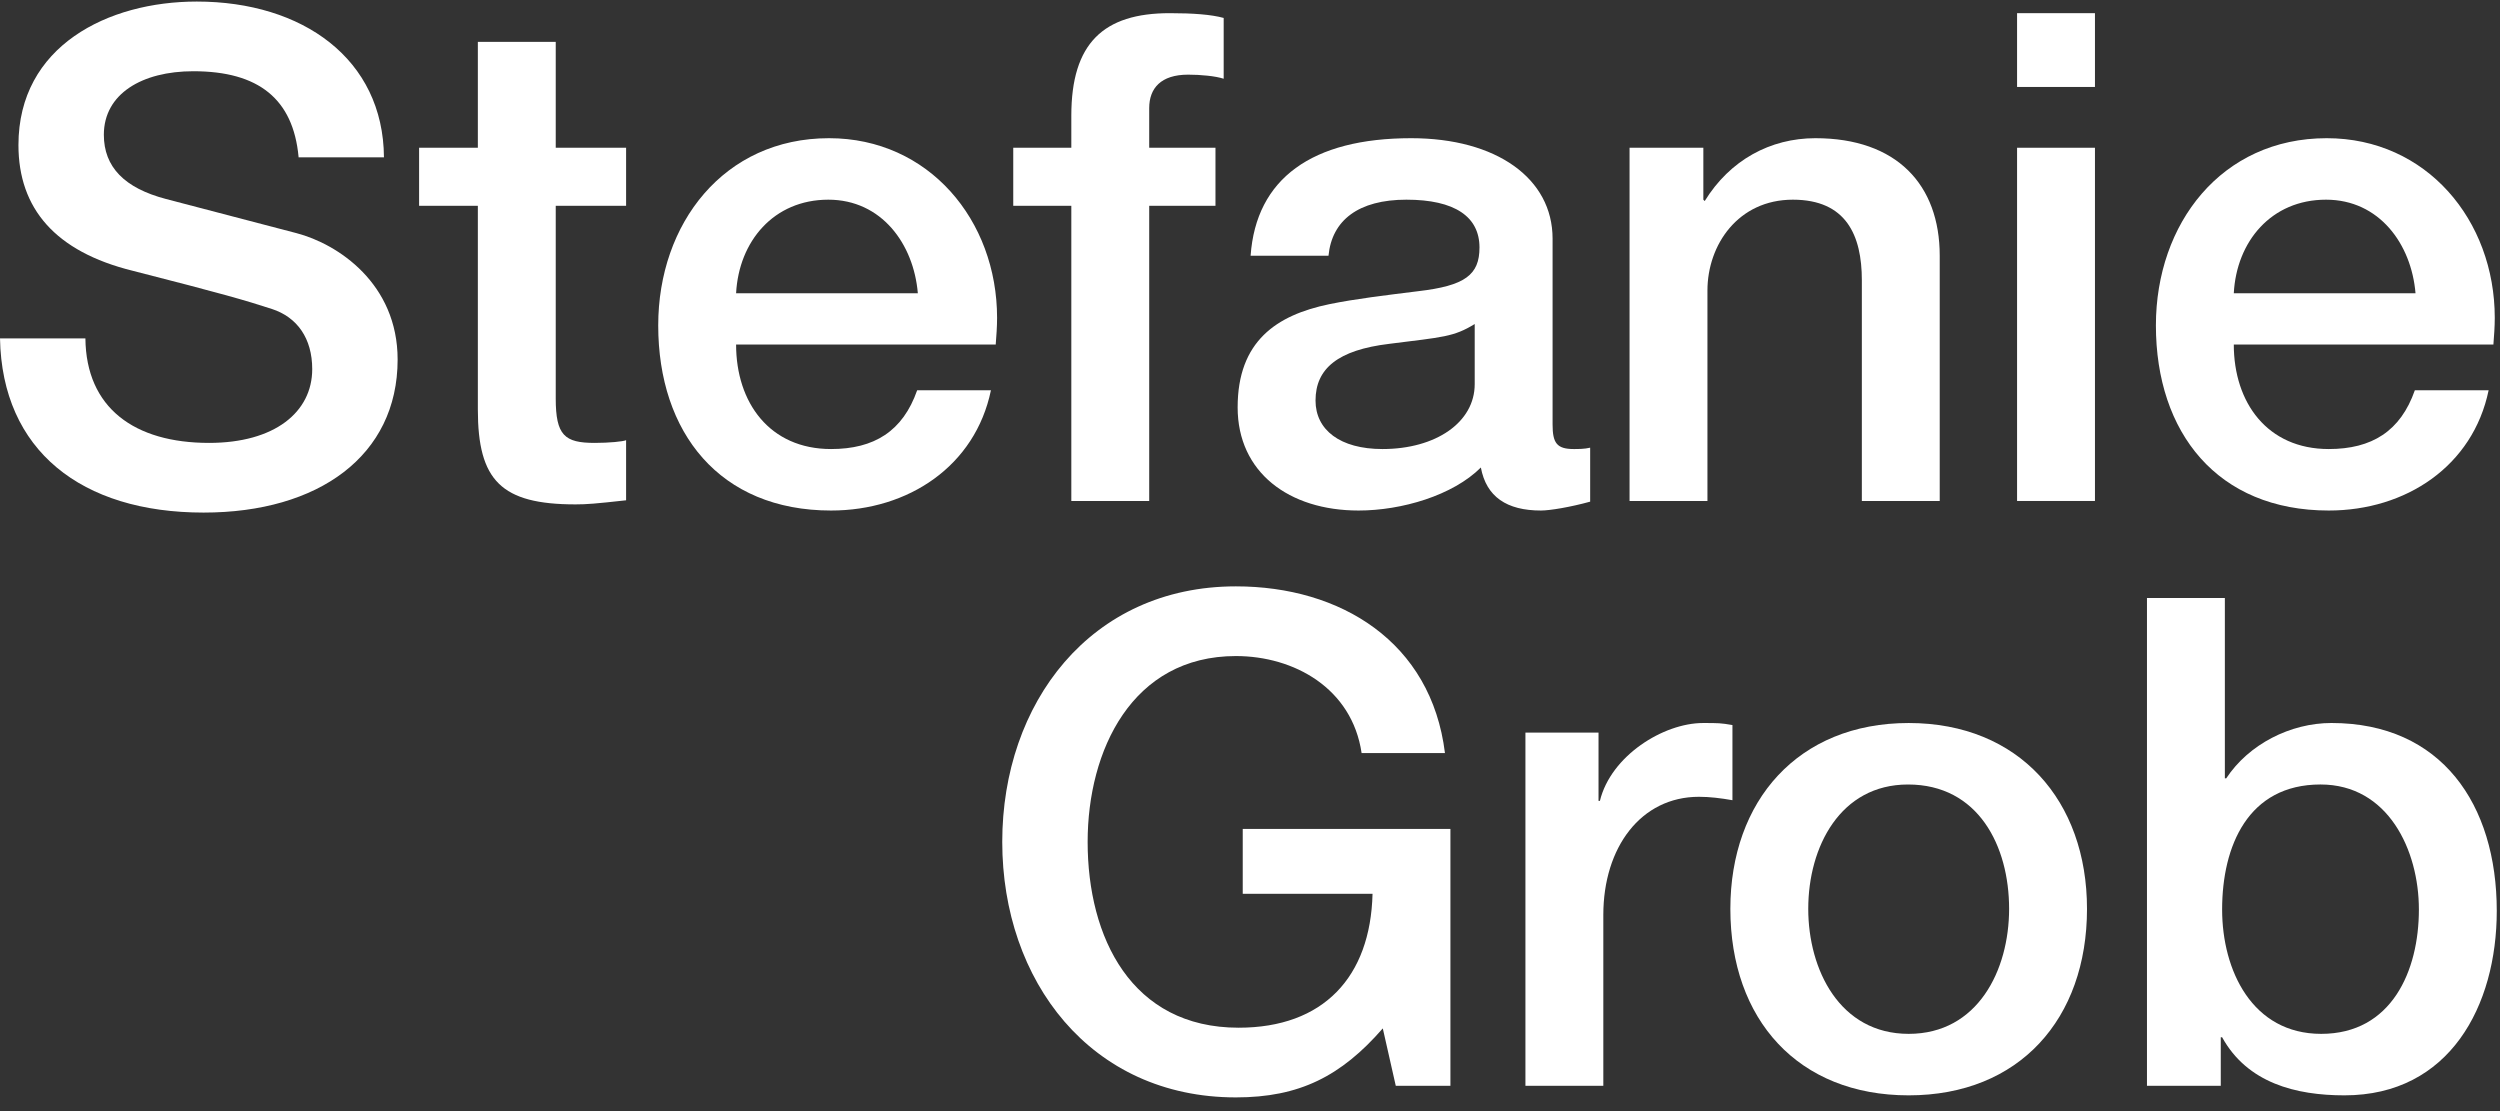
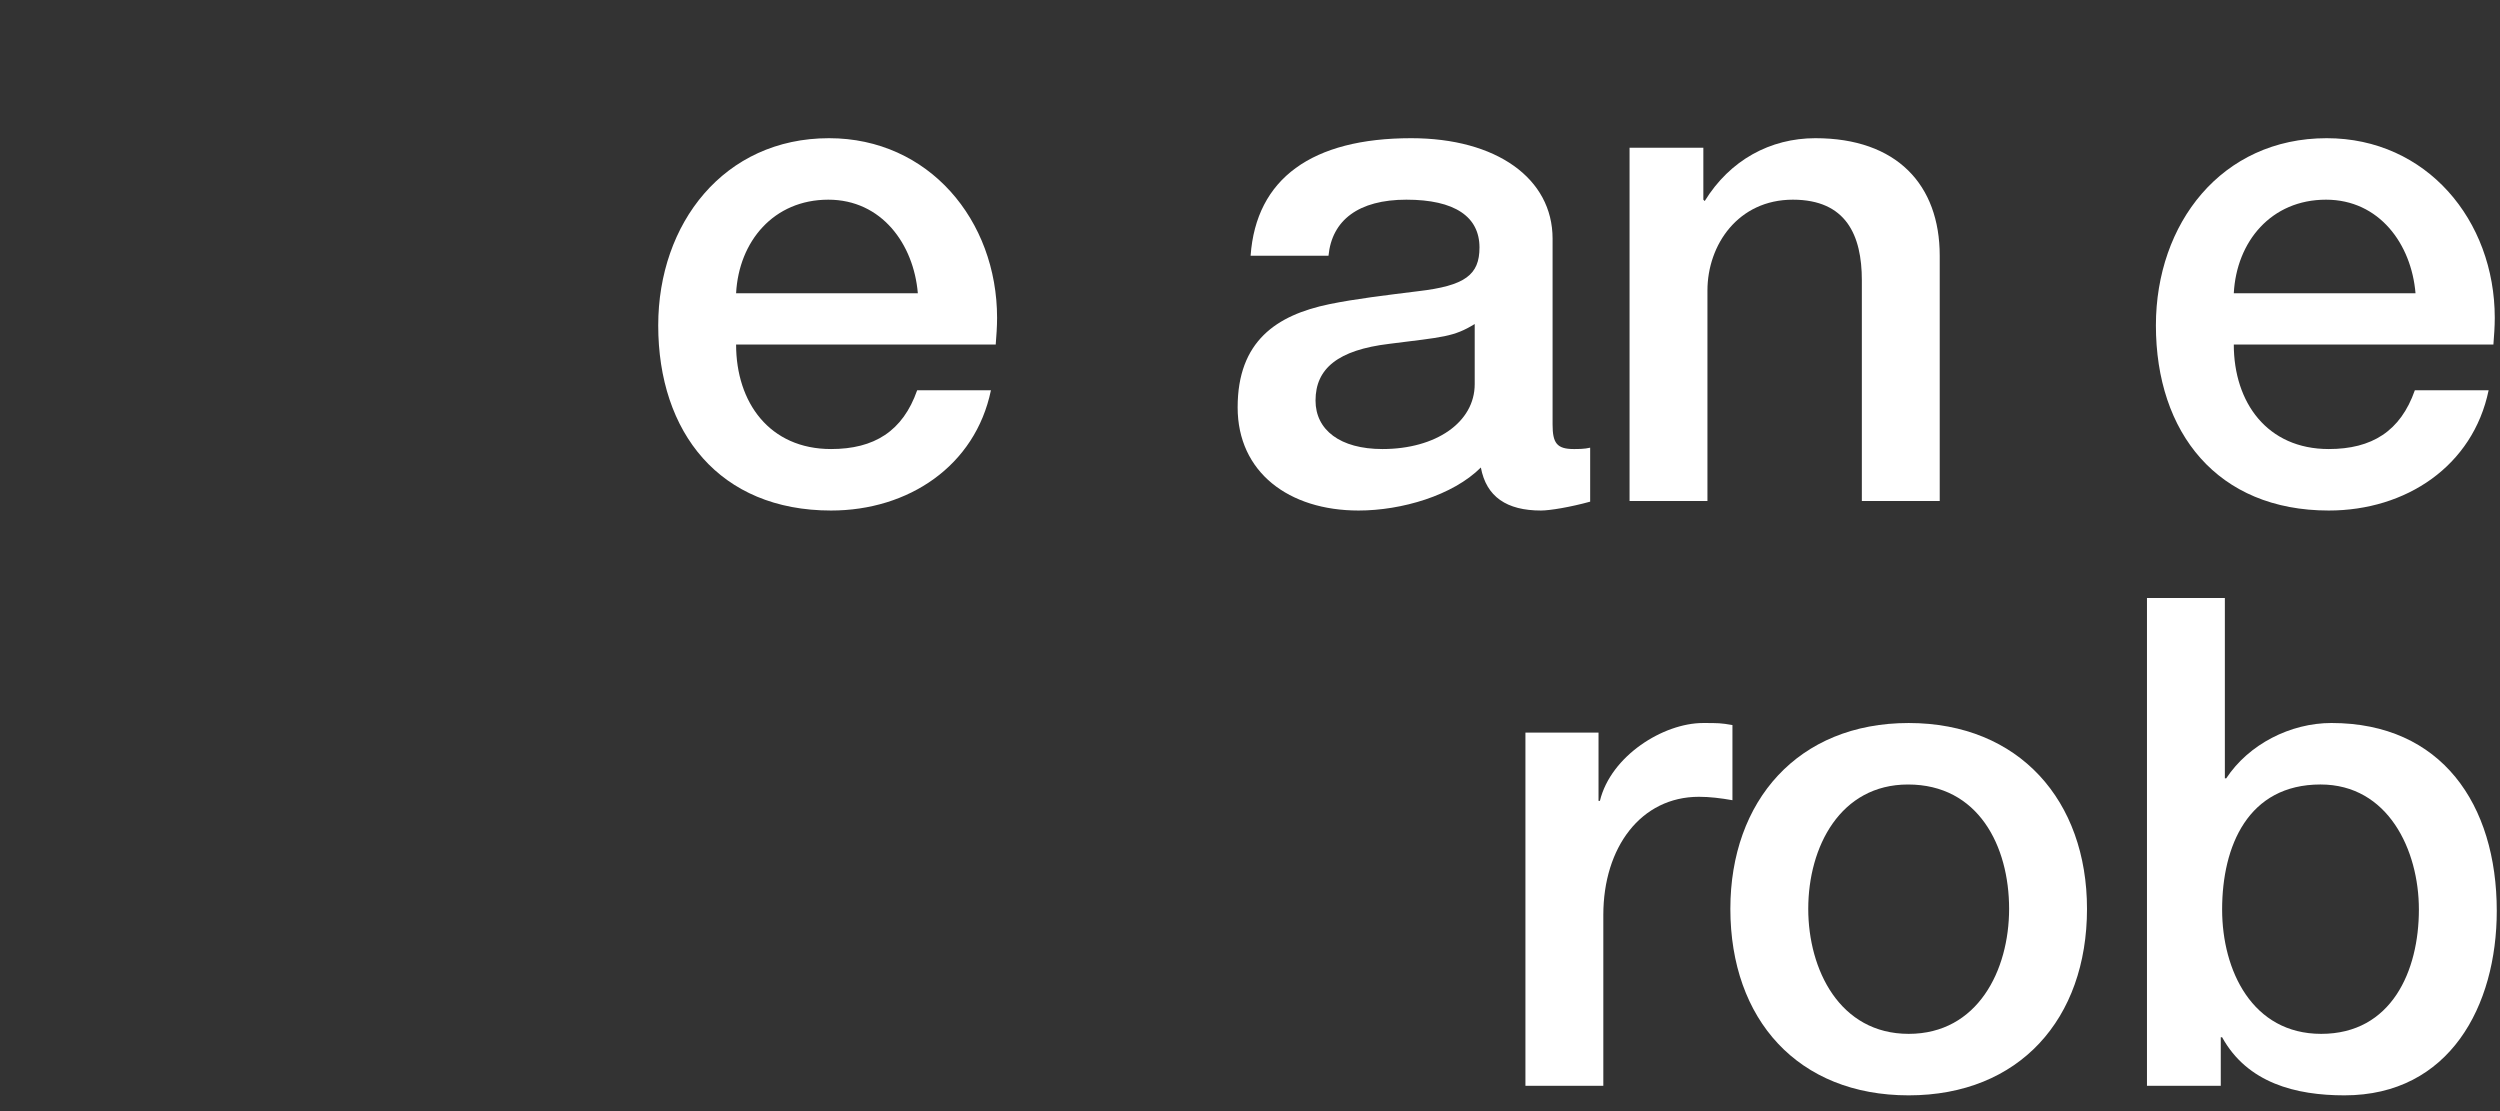
<svg xmlns="http://www.w3.org/2000/svg" width="180" height="80" viewBox="0 0 180 80" fill="none">
  <rect x="0" y="0" width="180" height="80" fill="#333333" stroke="none" />
  <path d="M154.582 43.055H160.19V56.041H160.288C161.911 53.581 164.912 52.056 167.863 52.056C175.783 52.056 179.767 57.91 179.767 65.584C179.767 72.421 176.373 78.865 168.798 78.865C165.305 78.865 161.813 77.98 159.993 74.684H159.895V78.176H154.582V43.055ZM159.993 65.485C159.993 69.863 162.157 74.438 167.125 74.438C172.192 74.438 174.16 69.912 174.16 65.485C174.16 61.206 171.946 56.483 167.076 56.483C161.862 56.483 159.993 60.911 159.993 65.485Z" fill="white" />
  <path d="M137.425 52.057C145.394 52.057 150.264 57.664 150.264 65.436C150.264 73.356 145.394 78.865 137.425 78.865C129.456 78.865 124.586 73.405 124.586 65.436C124.586 57.664 129.456 52.057 137.425 52.057ZM130.194 65.436C130.194 69.814 132.457 74.438 137.425 74.438C142.393 74.438 144.656 69.863 144.656 65.436C144.656 60.911 142.442 56.484 137.376 56.484C132.506 56.484 130.194 60.96 130.194 65.436Z" fill="white" />
  <path d="M122.62 52.057C123.703 52.057 123.899 52.057 124.736 52.204V57.615C123.899 57.468 123.112 57.369 122.325 57.369C118.144 57.369 115.439 61.009 115.439 65.879V78.177H109.831V52.745H115.094V57.664H115.193C115.98 54.418 119.767 52.057 122.62 52.057Z" fill="white" />
-   <path d="M88.985 42.218C96.511 42.218 103.053 46.203 104.037 54.221H98.036C97.347 49.548 93.166 47.236 88.985 47.236C81.508 47.236 78.31 54.024 78.31 60.616C78.31 67.502 81.459 73.995 89.181 73.995C95.281 73.995 98.675 70.355 98.823 64.354H89.477V59.681H104.43V78.176H100.495L99.561 74.044C96.56 77.488 93.559 79.013 88.985 79.013C78.507 79.013 72.162 70.601 72.162 60.616C72.162 50.63 78.507 42.218 88.985 42.218Z" fill="white" />
  <path d="M167.523 9.95C174.704 9.95 179.623 15.853 179.623 22.887C179.623 23.526 179.574 24.166 179.525 24.805H160.833C160.833 28.986 163.243 32.331 167.67 32.331C170.769 32.331 172.835 31.052 173.868 28.101H179.181C178.049 33.561 173.229 36.758 167.67 36.758C159.652 36.758 155.225 31.151 155.225 23.428C155.225 16.099 159.947 9.95 167.523 9.95ZM160.833 21.116H173.917C173.622 17.574 171.31 14.377 167.473 14.377C163.538 14.377 161.03 17.378 160.833 21.116Z" fill="white" />
-   <path d="M145.229 0.948H150.837V6.261H145.229V0.948ZM145.229 10.638H150.837V36.07H145.229V10.638Z" fill="white" />
  <path d="M130.708 9.95C136.561 9.95 139.66 13.295 139.66 18.411V36.07H134.053V20.181C134.053 16.935 132.921 14.377 129.085 14.377C125.149 14.377 122.936 17.624 122.936 20.919V36.07H117.328V10.639H122.641V14.377L122.739 14.475C124.559 11.524 127.461 9.95 130.708 9.95Z" fill="white" />
  <path d="M101.604 9.95C107.753 9.95 111.786 12.852 111.786 17.181V30.561C111.786 31.889 112.082 32.331 113.311 32.331C113.607 32.331 114.098 32.331 114.492 32.233V36.119C113.065 36.513 111.59 36.758 110.95 36.758C108.491 36.758 107.015 35.775 106.622 33.66C104.605 35.676 100.915 36.758 97.817 36.758C92.799 36.758 89.11 34.004 89.11 29.331C89.11 24.559 91.914 22.69 95.701 21.903C97.62 21.51 99.735 21.264 102.096 20.968C105.49 20.575 106.523 19.788 106.523 17.82C106.523 15.607 104.752 14.377 101.26 14.377C97.817 14.377 95.898 15.853 95.652 18.411H90.044C90.438 12.852 94.472 9.95 101.604 9.95ZM94.718 28.839C94.718 30.954 96.488 32.331 99.538 32.331C103.375 32.331 106.179 30.413 106.179 27.658V23.33C104.654 24.264 103.916 24.264 100.03 24.756C96.341 25.199 94.718 26.527 94.718 28.839Z" fill="white" />
-   <path d="M82.743 36.07H77.135V14.82H72.954V10.638H77.135V8.327C77.135 3.112 79.447 0.948 84.219 0.948C85.891 0.948 87.219 1.046 88.105 1.292V5.67C87.514 5.473 86.432 5.375 85.547 5.375C83.579 5.375 82.743 6.359 82.743 7.785V10.638H87.514V14.82H82.743V36.07Z" fill="white" />
  <path d="M59.689 9.95C66.871 9.95 71.79 15.853 71.79 22.887C71.79 23.526 71.741 24.166 71.692 24.805H52.999C52.999 28.986 55.41 32.331 59.837 32.331C62.936 32.331 65.002 31.052 66.035 28.101H71.347C70.216 33.561 65.395 36.758 59.837 36.758C51.819 36.758 47.392 31.151 47.392 23.428C47.392 16.099 52.114 9.95 59.689 9.95ZM52.999 21.116H66.084C65.789 17.574 63.477 14.377 59.64 14.377C55.705 14.377 53.196 17.378 52.999 21.116Z" fill="white" />
-   <path d="M34.405 3.014H40.013V10.639H45.079V14.82H40.013V28.691C40.013 31.348 40.652 31.889 42.817 31.889C43.85 31.889 44.883 31.79 45.079 31.692V36.021C42.866 36.267 42.226 36.316 41.439 36.316C36.078 36.316 34.405 34.594 34.405 29.478V14.82H30.175V10.639H34.405V3.014Z" fill="white" />
-   <path d="M14.167 0.112C21.791 0.112 27.596 4.244 27.645 11.327H21.496V11.278C21.102 7.146 18.643 5.129 13.921 5.129C10.232 5.129 7.477 6.753 7.477 9.704C7.477 12.016 8.953 13.541 11.953 14.328L21.349 16.787C24.349 17.574 28.629 20.427 28.629 25.887C28.629 32.823 22.923 36.906 14.659 36.906C5.854 36.906 0.148 32.43 0 24.363H6.149C6.198 29.38 9.69 31.889 15.052 31.889C19.774 31.889 22.48 29.675 22.48 26.576C22.48 24.363 21.398 22.838 19.578 22.247C17.61 21.608 16.085 21.165 9.543 19.493C3.984 18.115 1.328 15.016 1.328 10.442C1.328 3.309 7.772 0.112 14.167 0.112Z" fill="white" />
</svg>